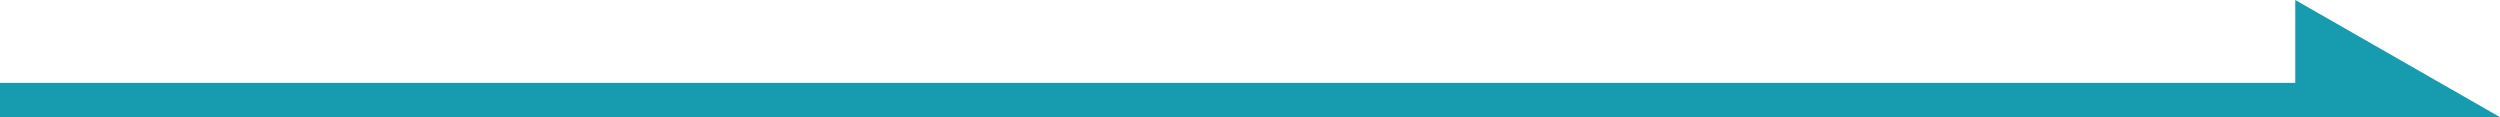
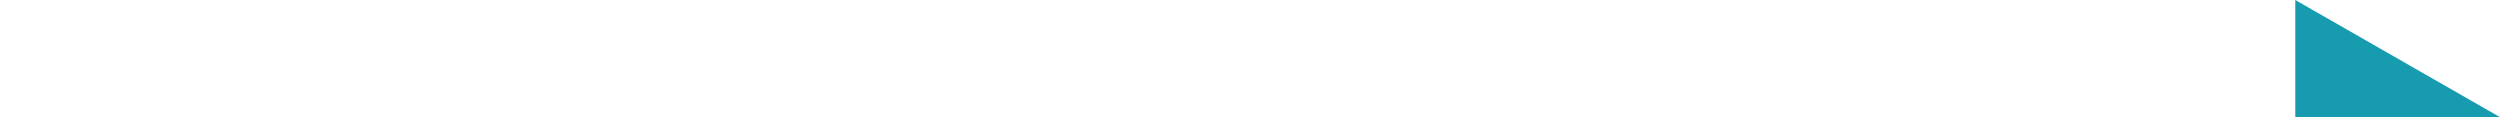
<svg xmlns="http://www.w3.org/2000/svg" width="364.68" height="17.089" viewBox="0 0 364.68 17.089">
  <g transform="translate(-36.16 -3607.911)">
-     <rect width="335" height="5" transform="translate(36.16 3620)" fill="#179bae" />
    <path d="M17.089,0V29.862H0Z" transform="translate(400.84 3607.911) rotate(90)" fill="#179bae" />
  </g>
</svg>